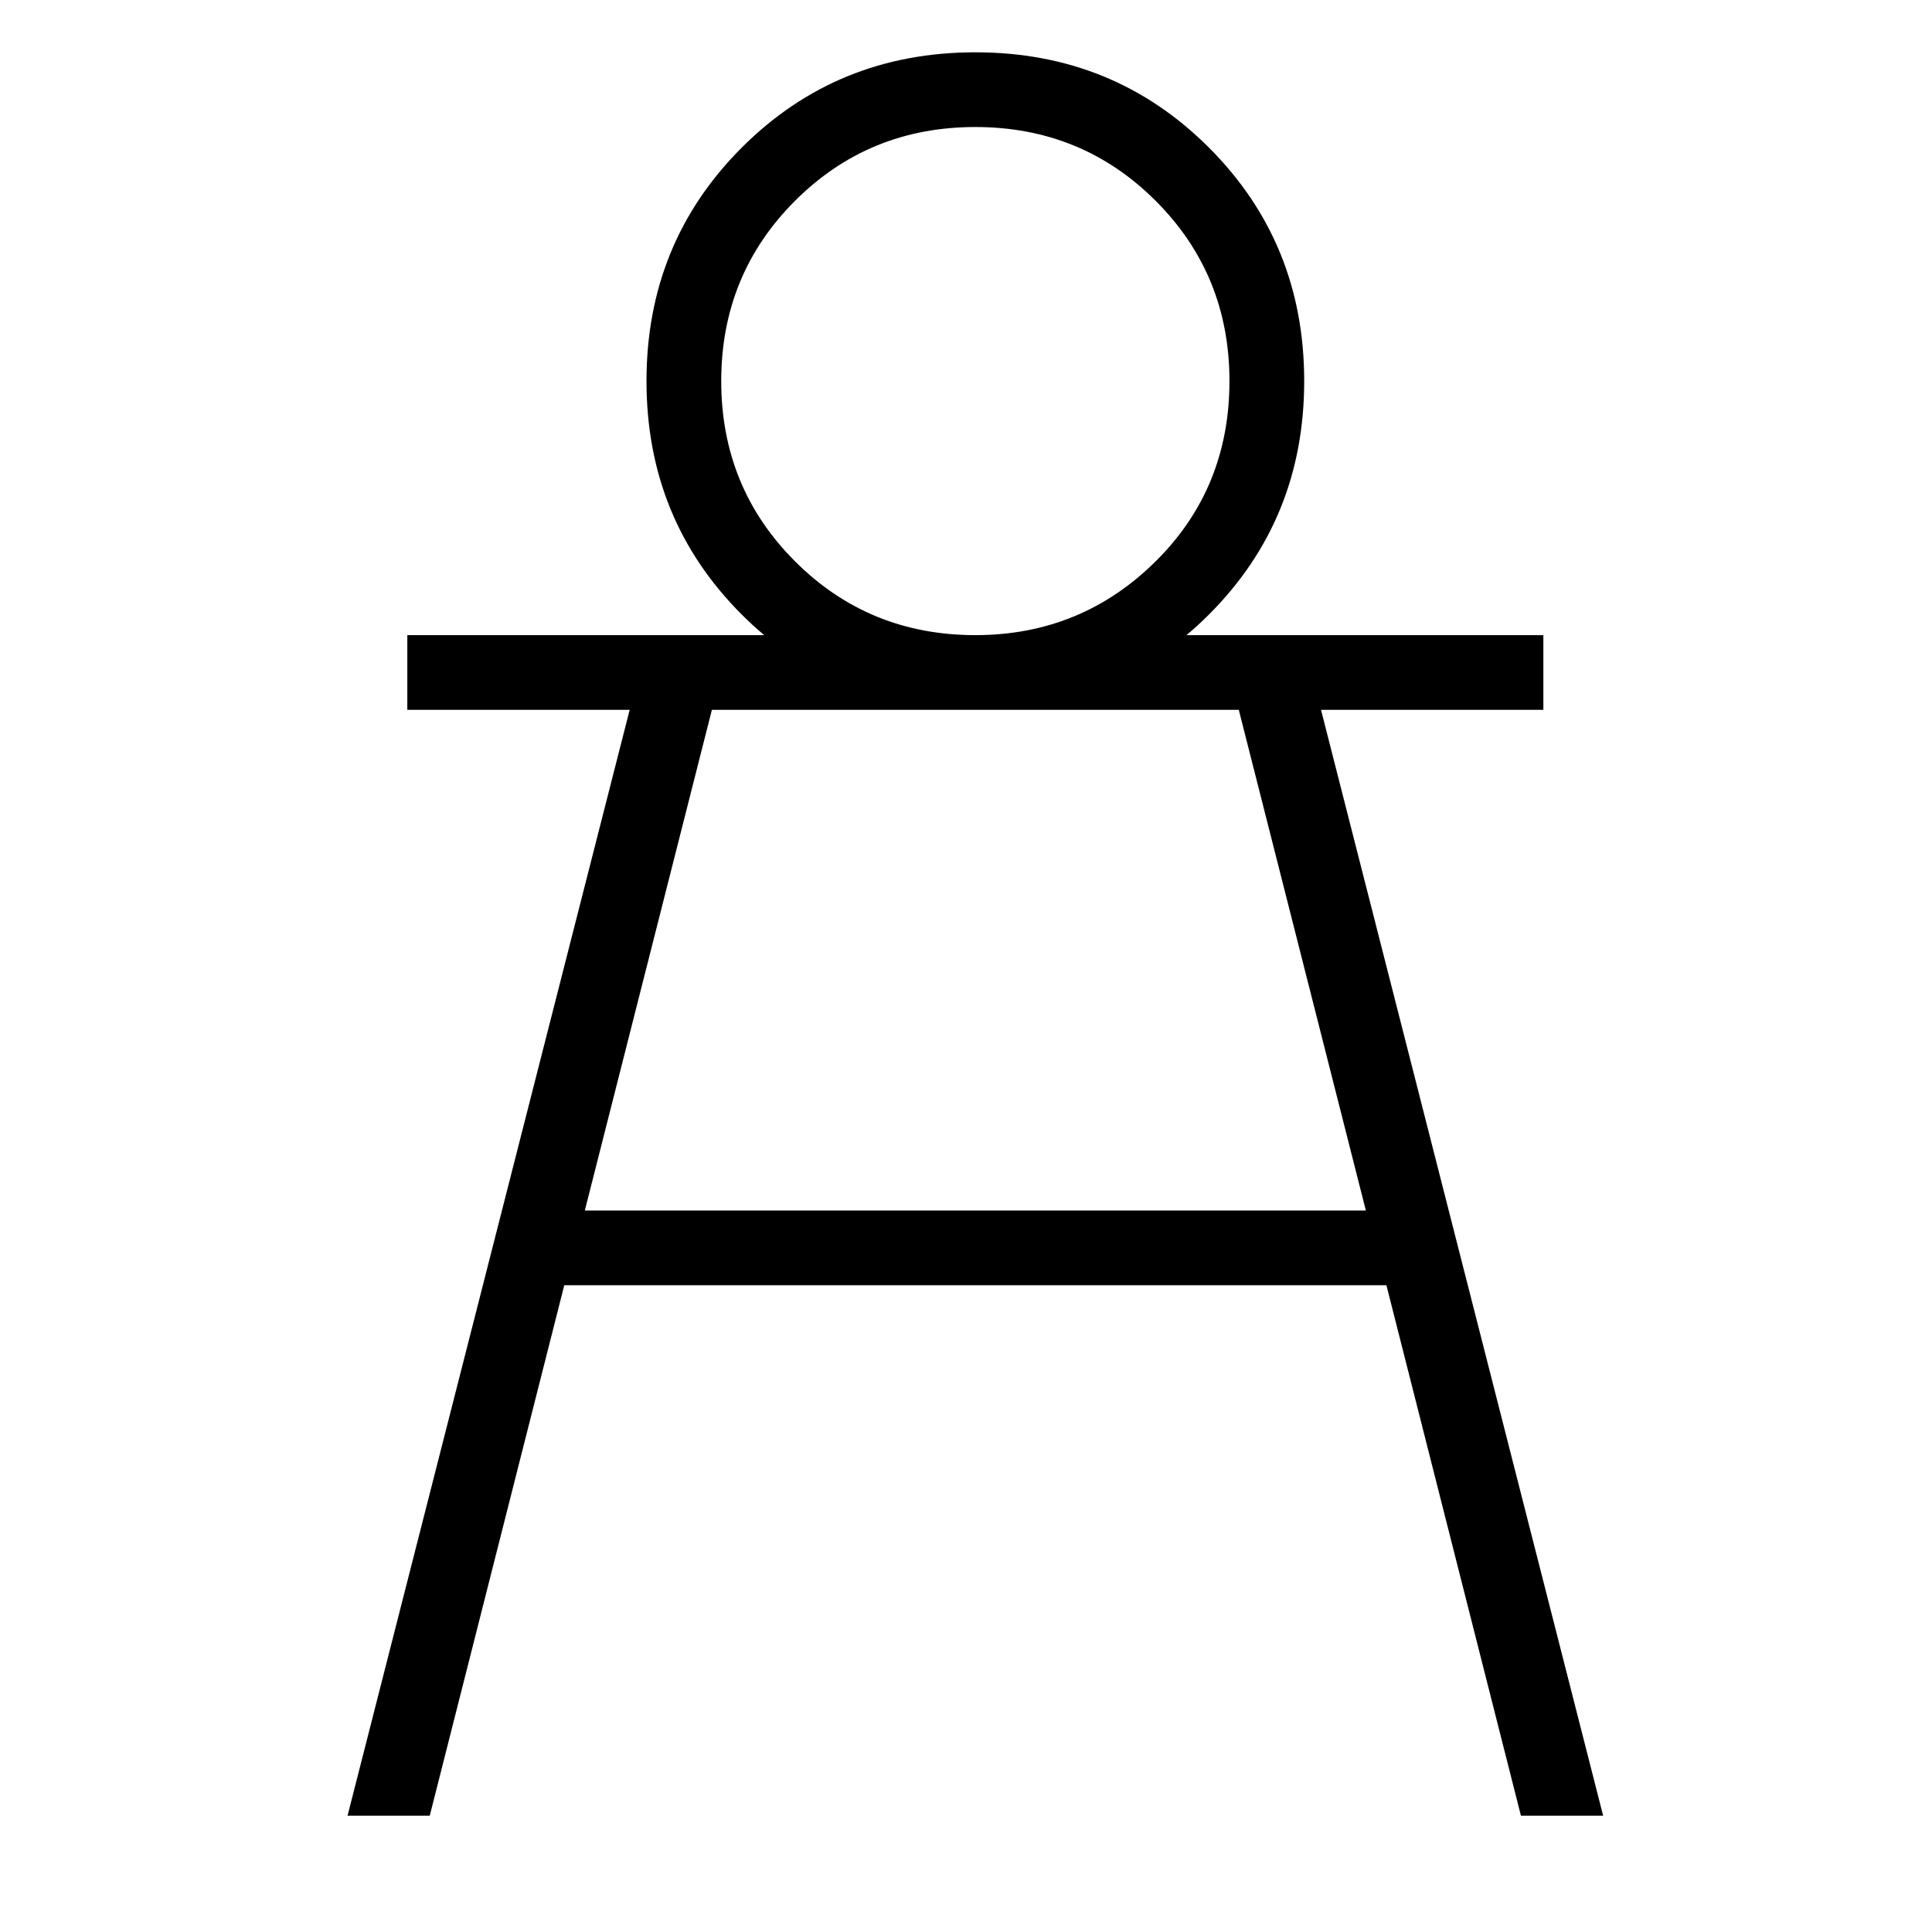
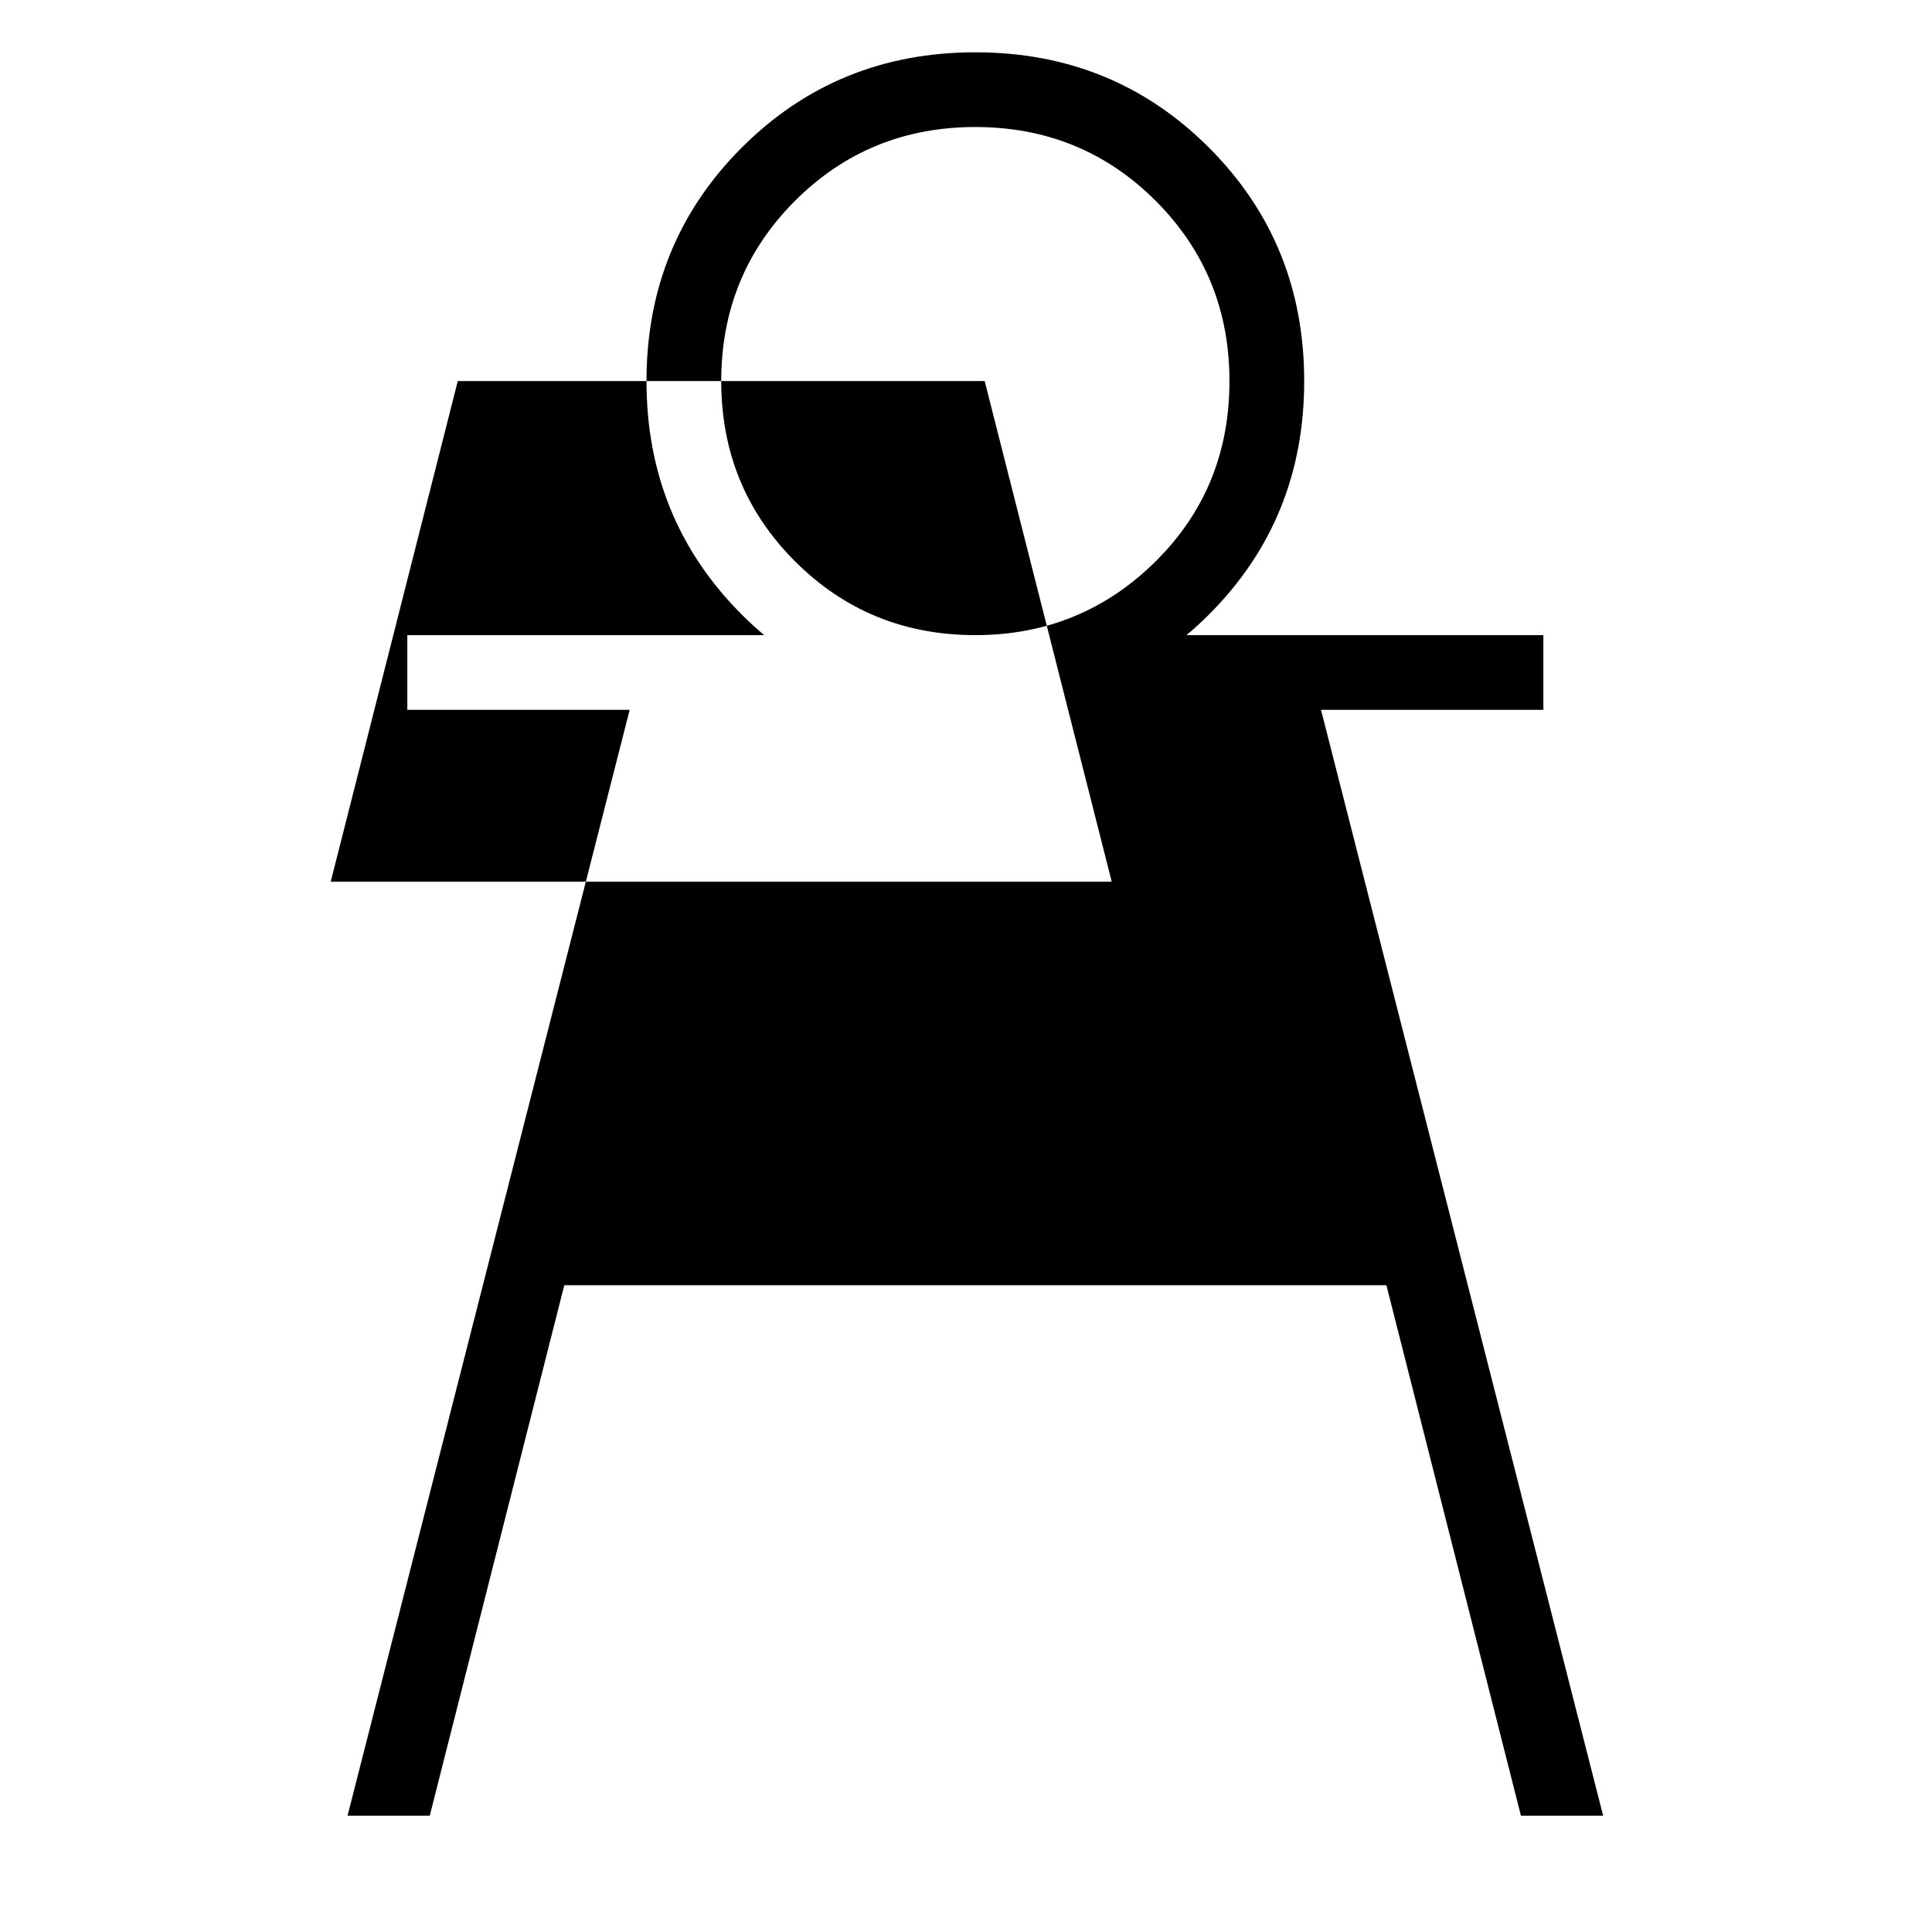
<svg xmlns="http://www.w3.org/2000/svg" version="1.1" viewBox="-10 0 1034 1024">
  <g transform="matrix(1 0 0 -1 0 880)">
-     <path fill="currentColor" d="M208 500v40h191q-6 5 -12 11q-51 51 -51 125t51 125t125 51t125 -51t51 -125t-51 -125q-6 -6 -12 -11h191v-40h-119l151 -592h-44l-72 284h-440l-72 -284h-44l151 592h-119zM376 676q0 -57 39.5 -96.5t96.5 -39.5t97 40q39 39 39 96t-39.5 96.5t-96.5 39.5t-96.5 -39.5 t-39.5 -96.5zM512 500h-141l-68 -268h418l-68 268h-141z" />
+     <path fill="currentColor" d="M208 500v40h191q-6 5 -12 11q-51 51 -51 125t51 125t125 51t125 -51t51 -125t-51 -125q-6 -6 -12 -11h191v-40h-119l151 -592h-44l-72 284h-440l-72 -284h-44l151 592h-119zM376 676q0 -57 39.5 -96.5t96.5 -39.5t97 40q39 39 39 96t-39.5 96.5t-96.5 39.5t-96.5 -39.5 t-39.5 -96.5zh-141l-68 -268h418l-68 268h-141z" />
  </g>
</svg>